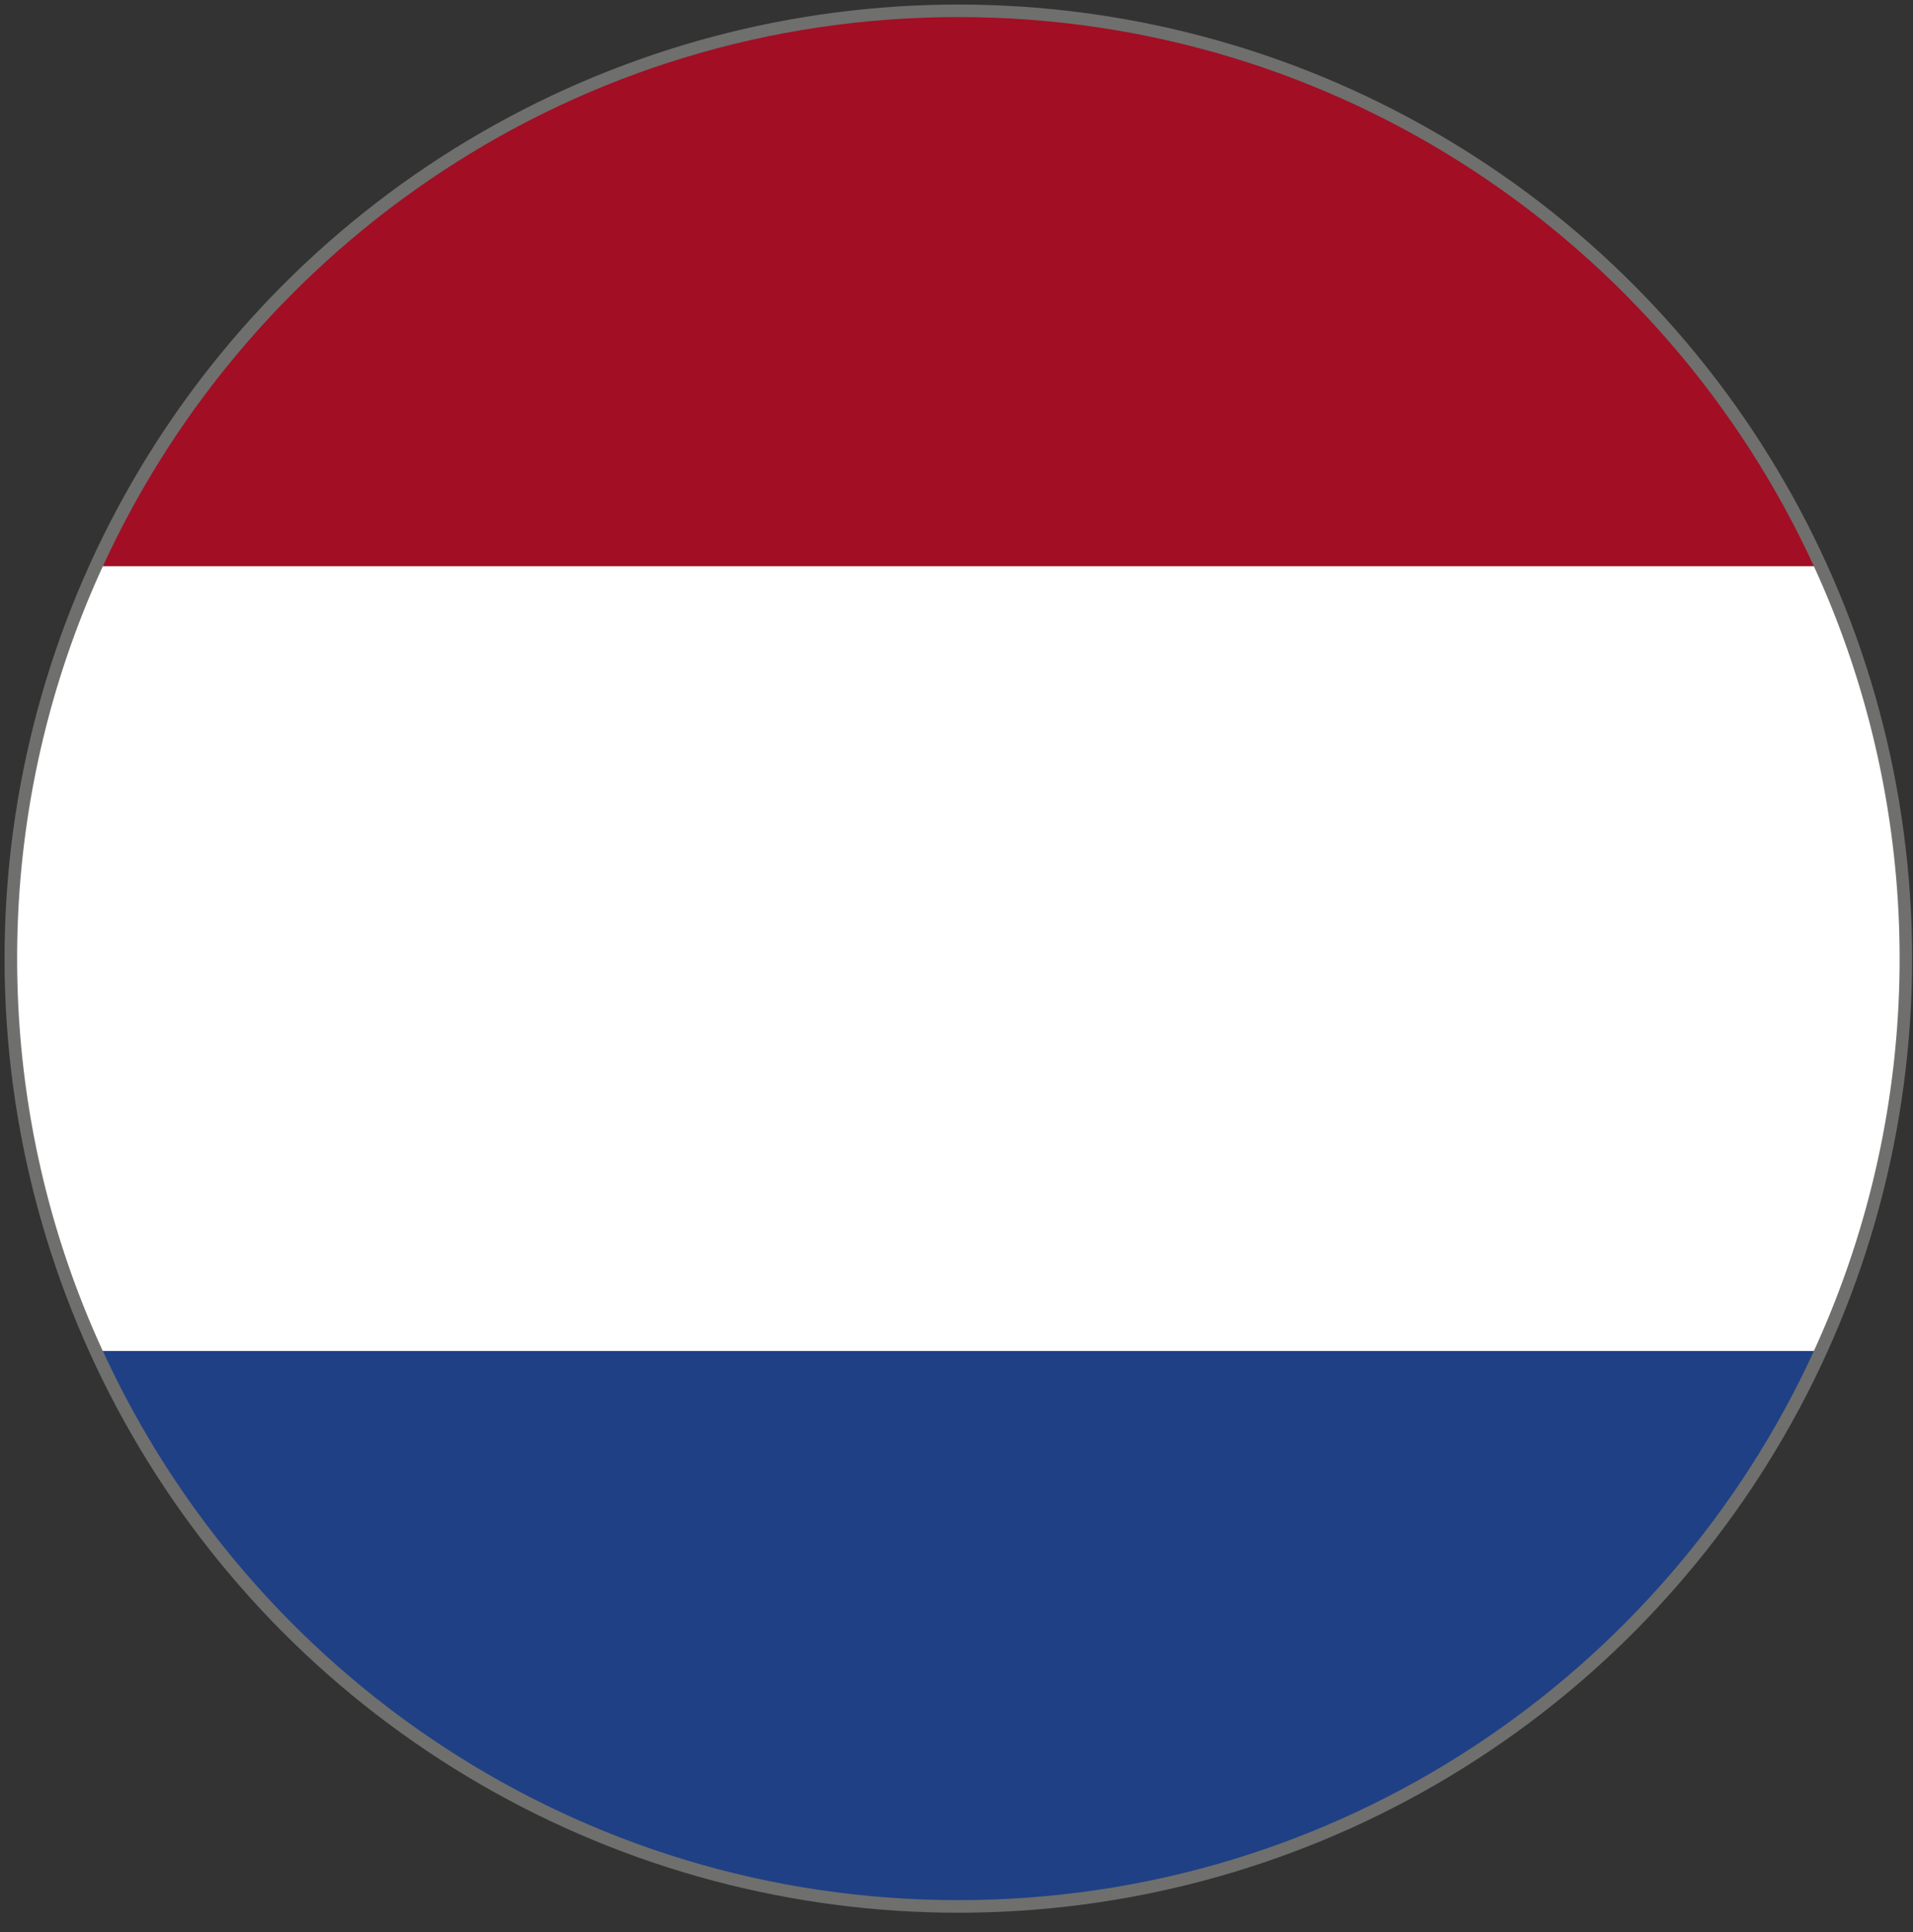
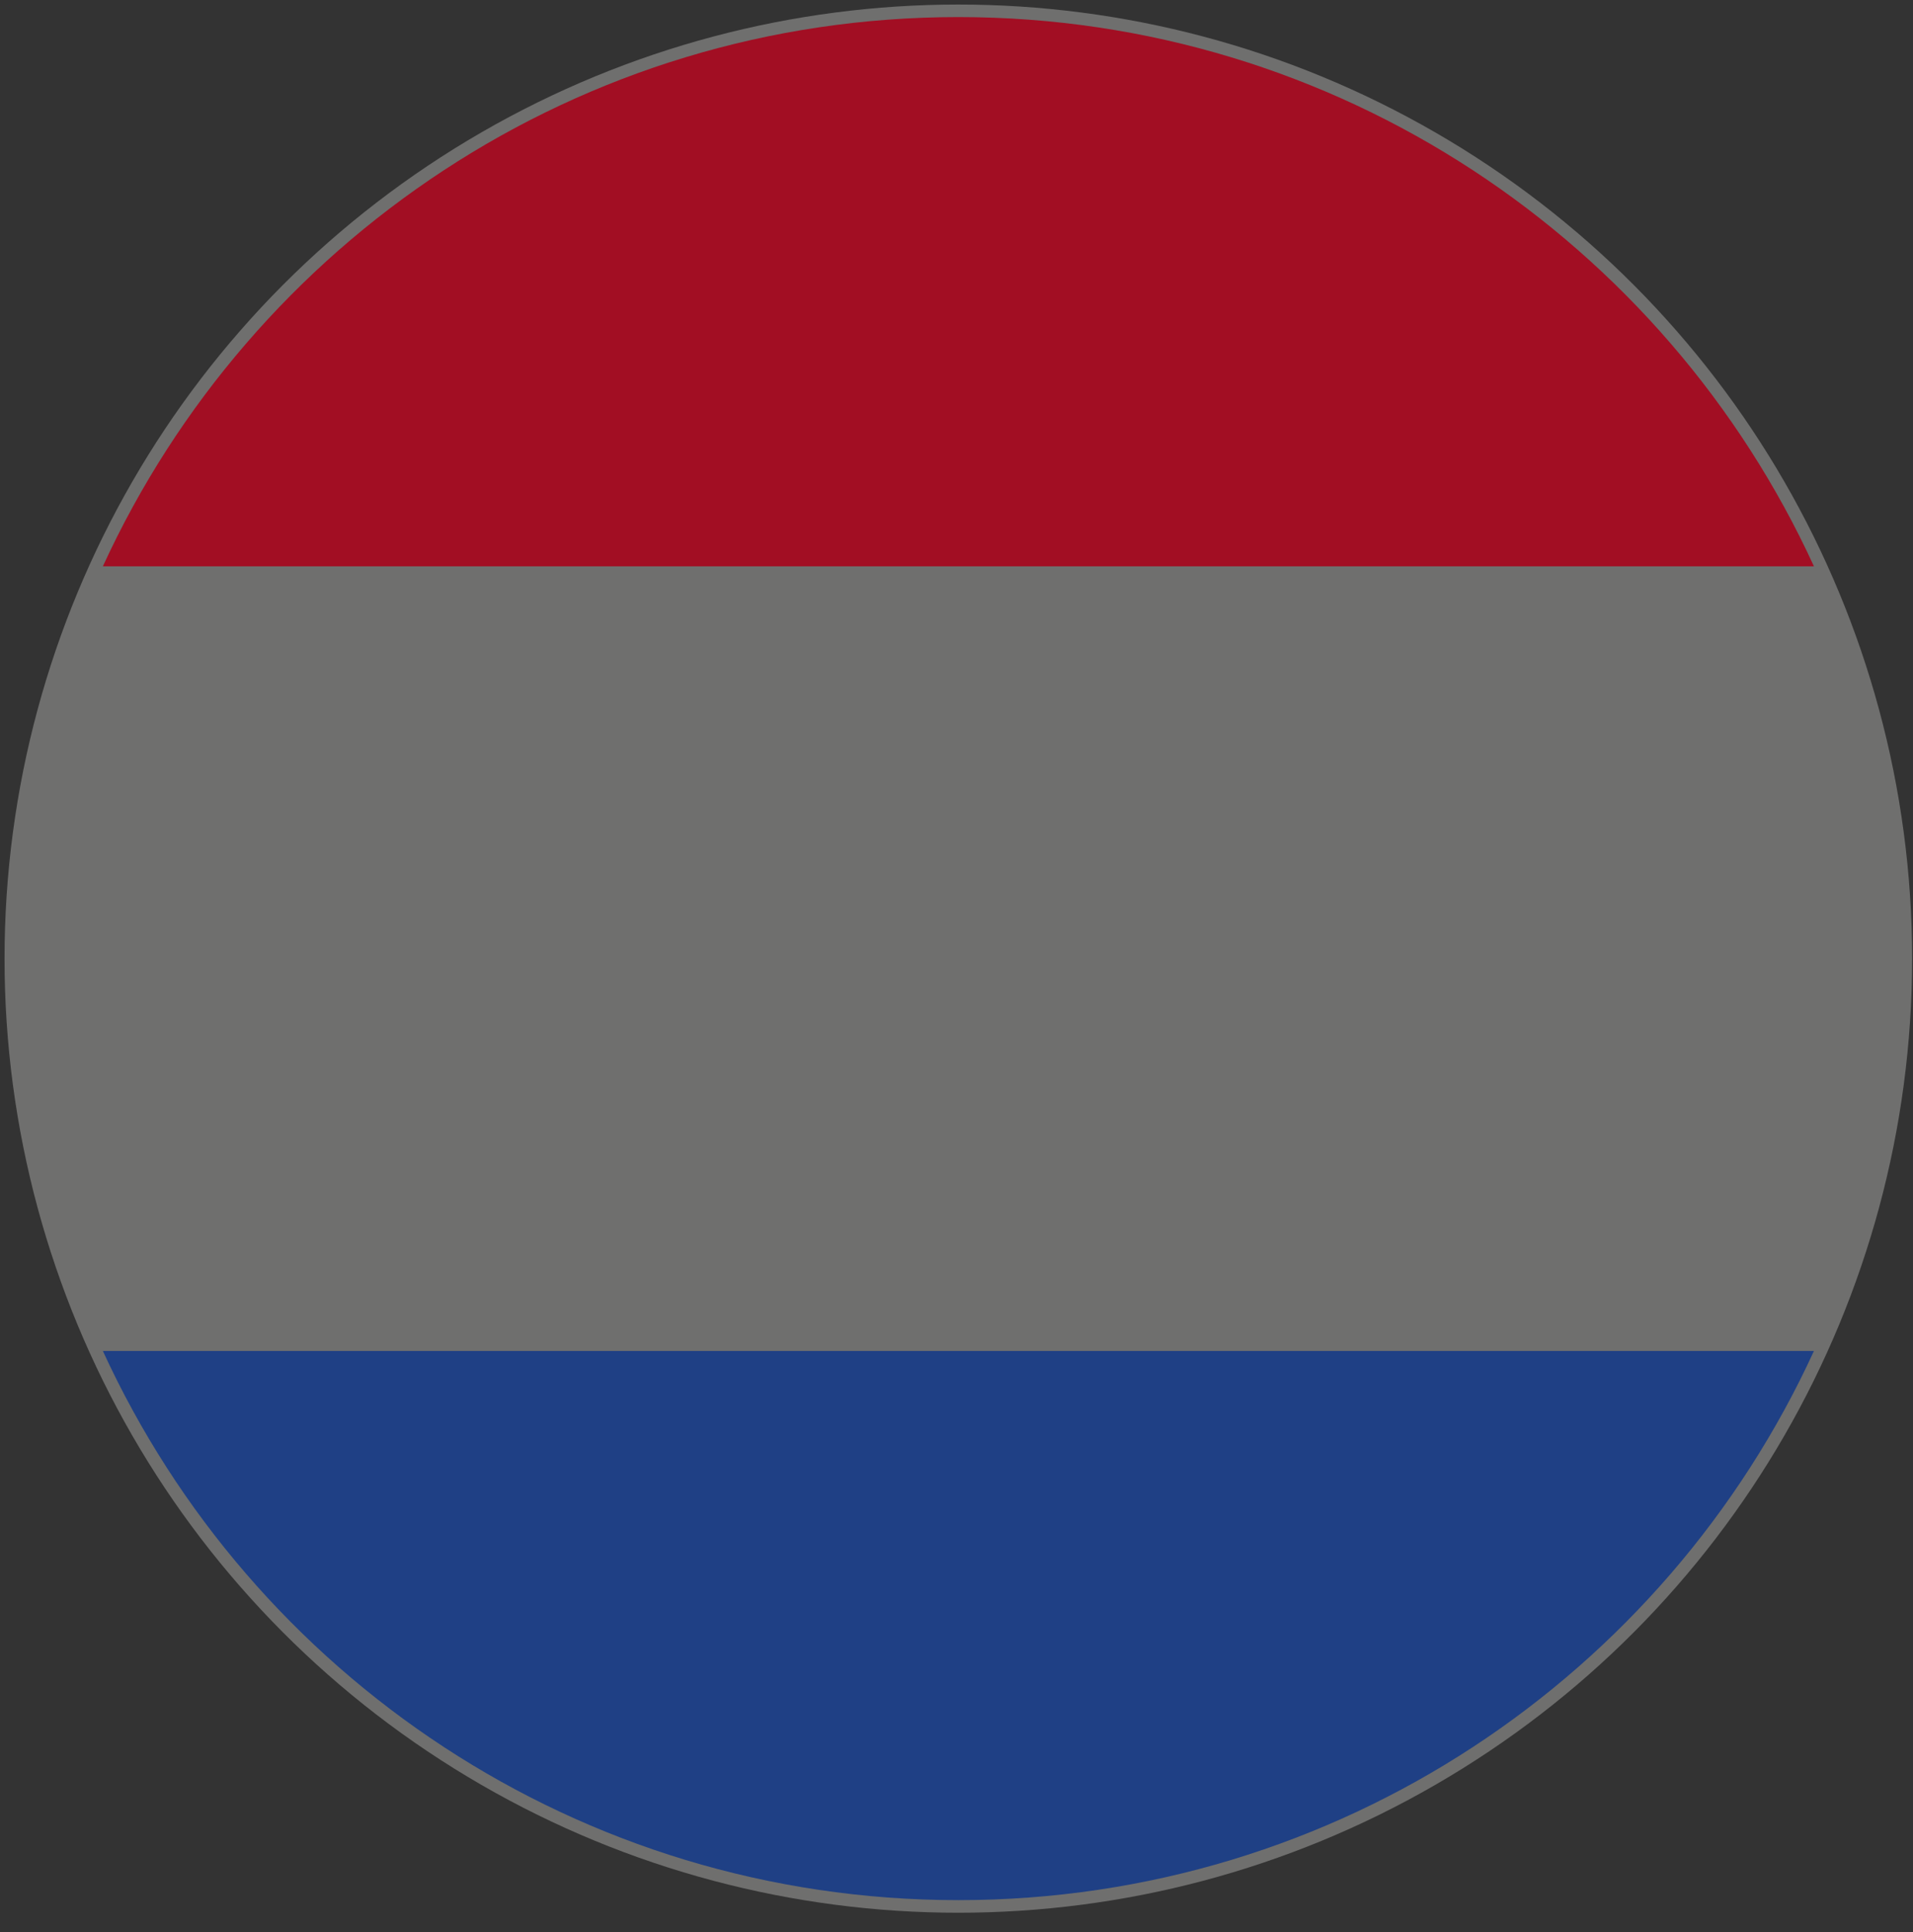
<svg xmlns="http://www.w3.org/2000/svg" width="25.667" height="25.917">
  <rect width="100%" height="100%" fill="#333333" stroke="none" />
  <circle fill="#6F6F6E" cx="12.858" cy="12.858" r="12.797" />
  <path fill="#1F4085" d="M12.858 25.486c5.096 0 9.486-3.018 11.48-7.366H1.38c1.996 4.348 6.383 7.366 11.478 7.366z" />
  <path fill="#A20E23" d="M12.858.229C7.762.229 3.376 3.25 1.38 7.596h22.958C22.344 3.25 17.954.229 12.858.229z" />
-   <path fill="#FFF" d="M.23 12.858c0 1.879.412 3.661 1.149 5.262h22.958a12.612 12.612 0 000-10.525H1.38a12.57 12.57 0 00-1.15 5.263z" />
</svg>